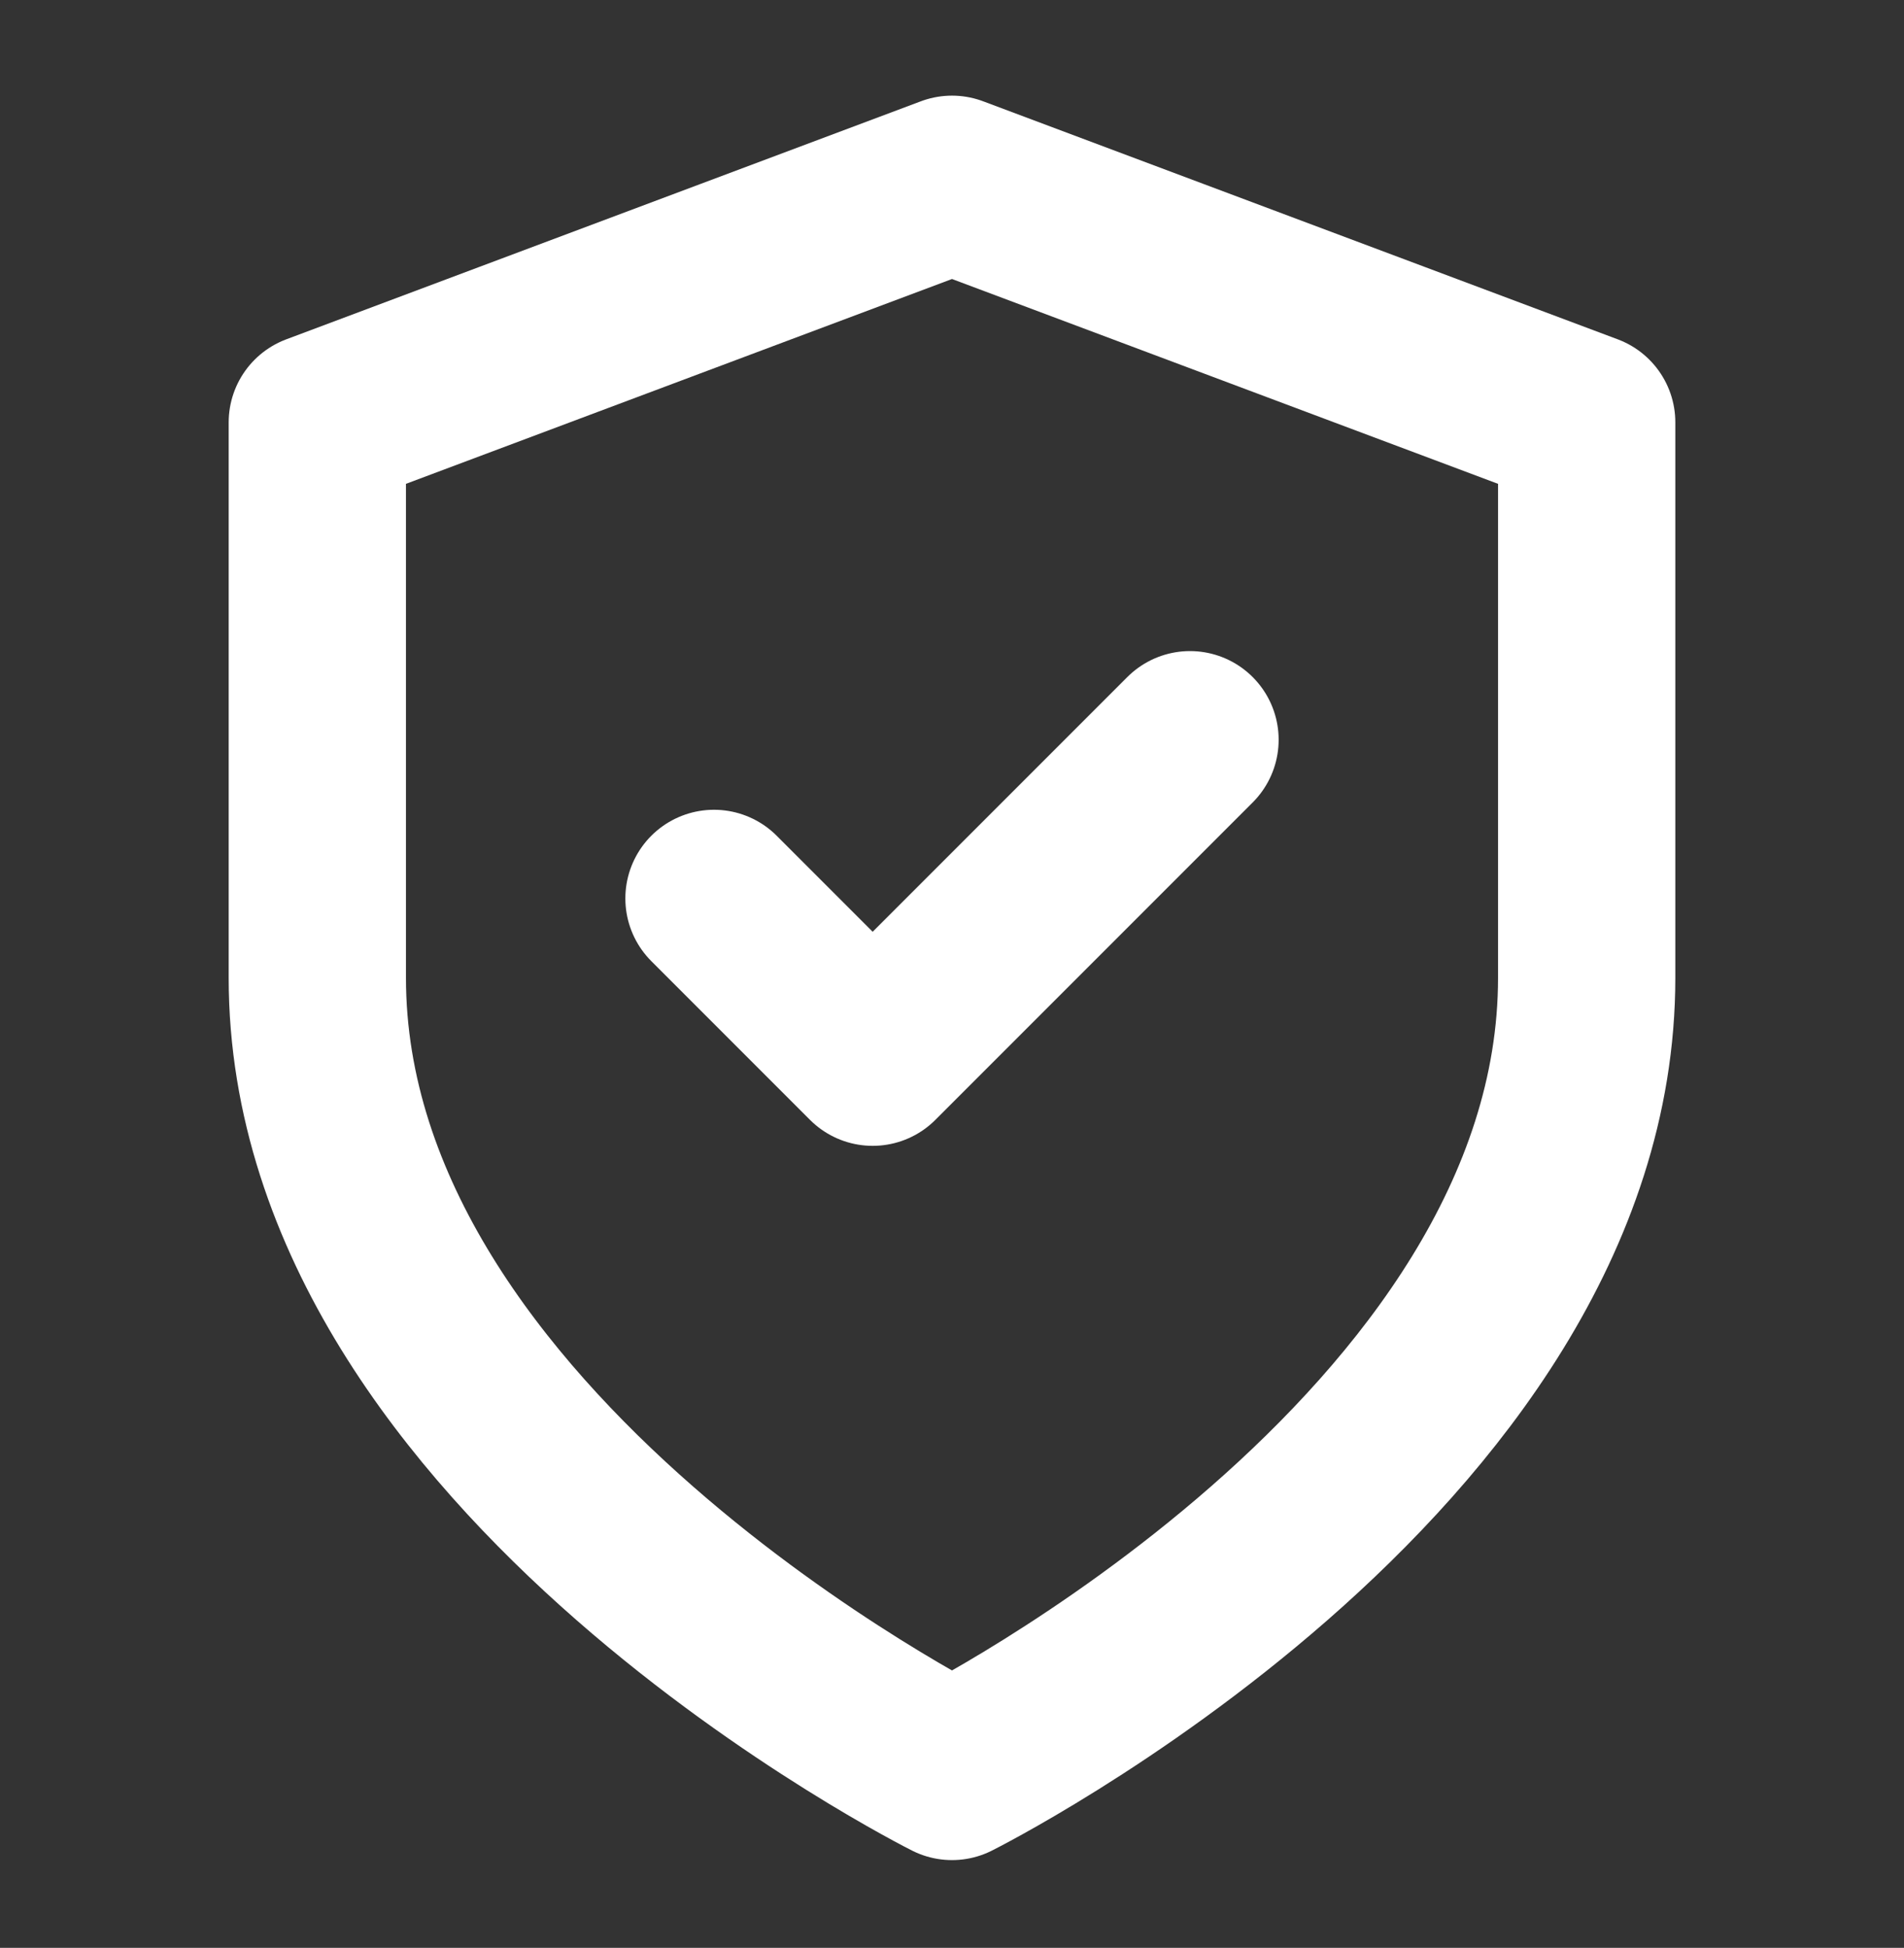
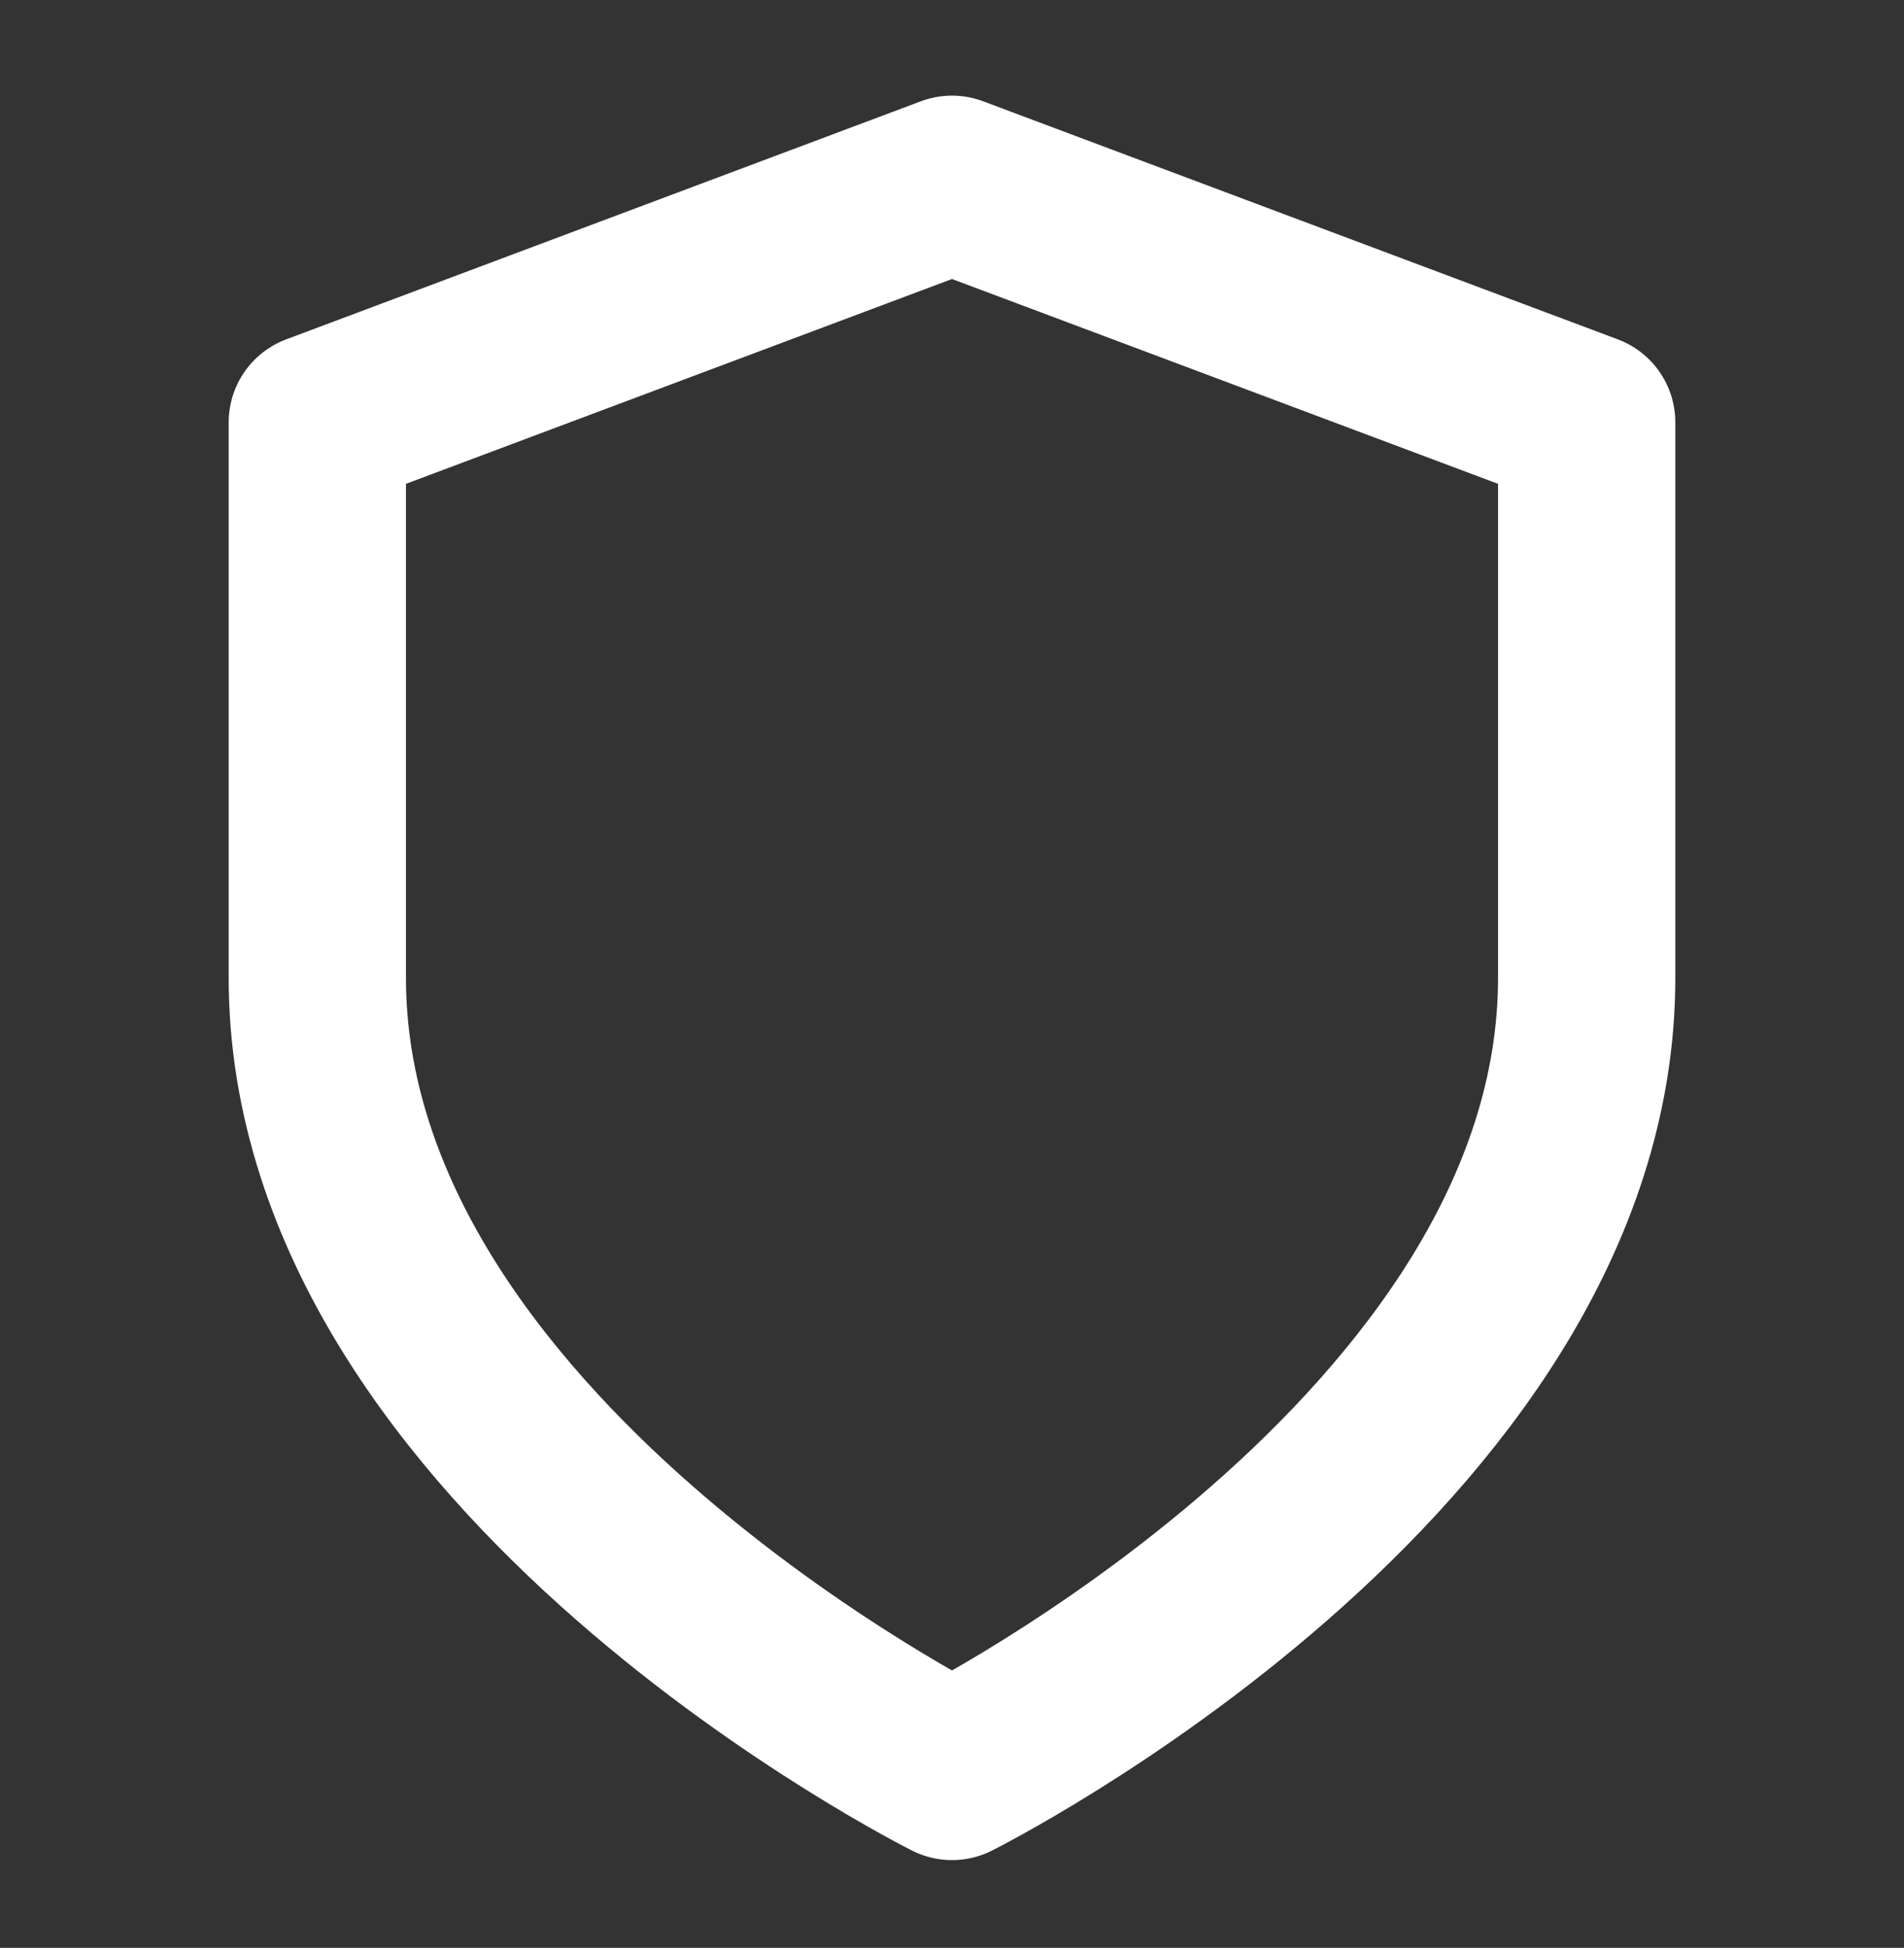
<svg xmlns="http://www.w3.org/2000/svg" width="44" height="45" viewBox="0 0 44 45" fill="none">
  <rect x="0" y="0" width="44" height="45" fill="#333333" stroke="none" />
  <path d="M22 40.924C22 40.924 36.667 33.591 36.667 22.591V9.758L22 4.258L7.333 9.758V22.591C7.333 33.591 22 40.924 22 40.924Z" stroke="white" stroke-width="4.097" stroke-linecap="round" stroke-linejoin="round" />
-   <path d="M16.5 20.756L20.167 24.423L27.5 17.09" stroke="white" stroke-width="4.097" stroke-linecap="round" stroke-linejoin="round" />
</svg>